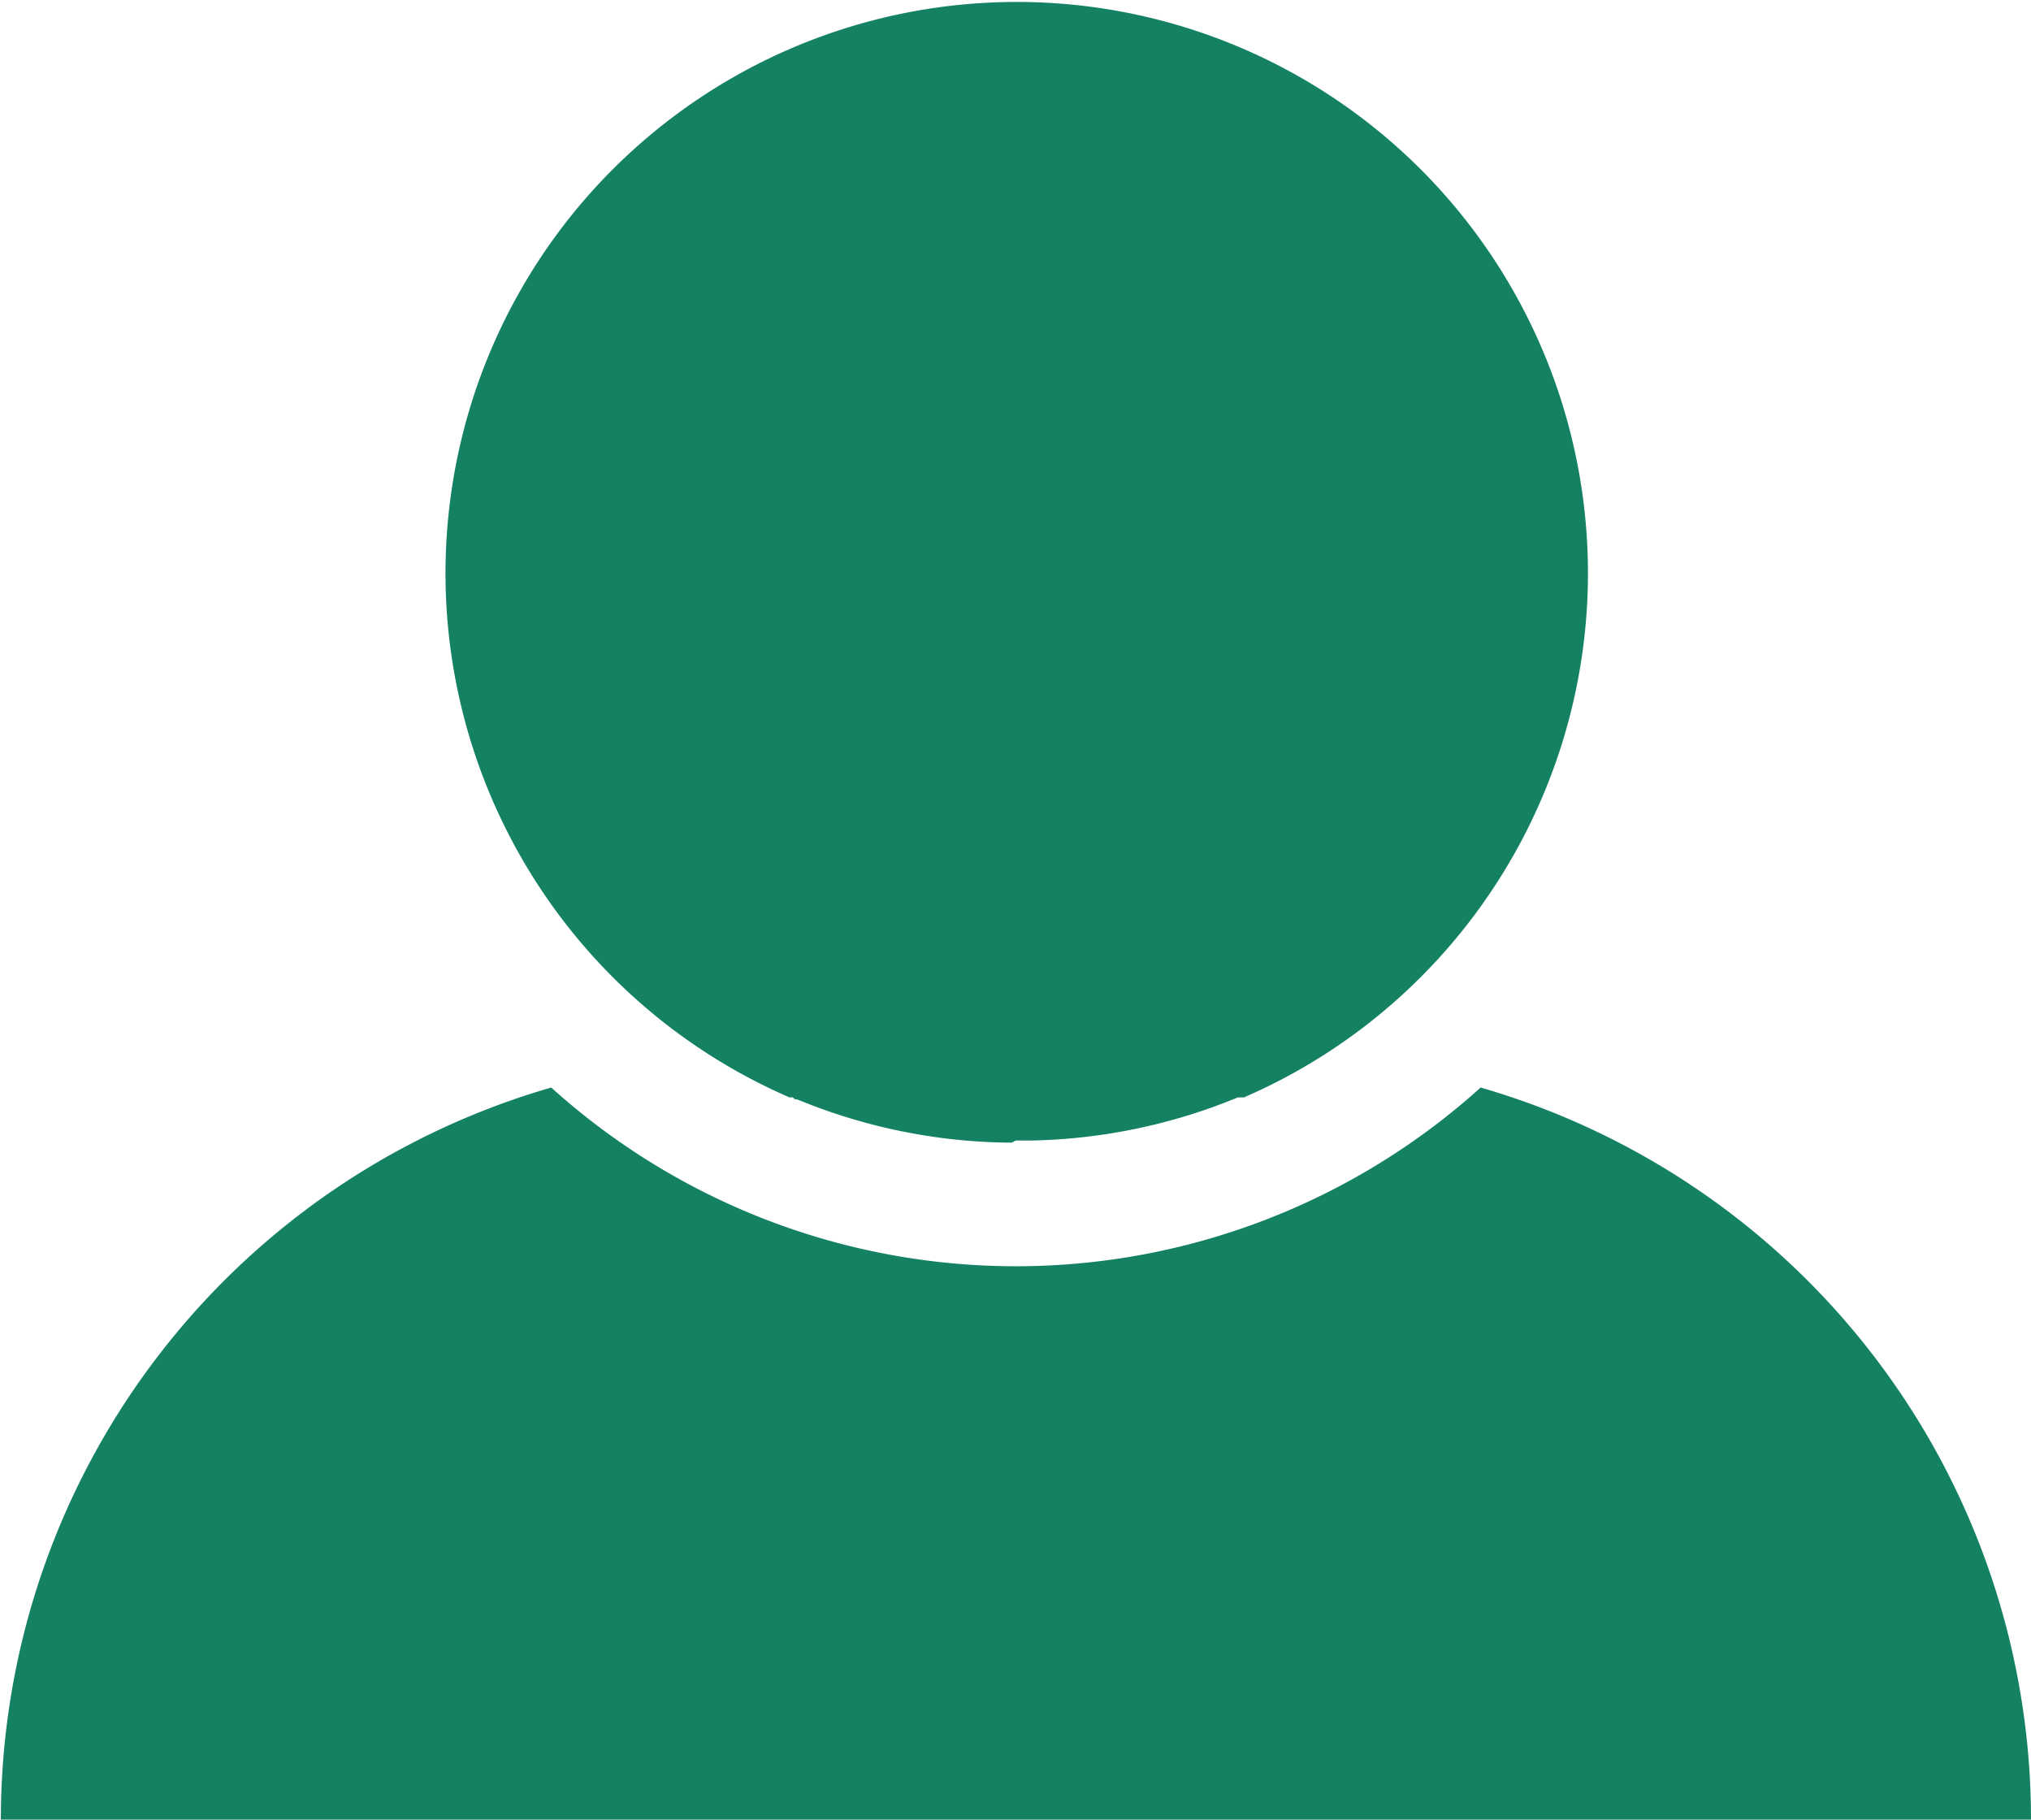
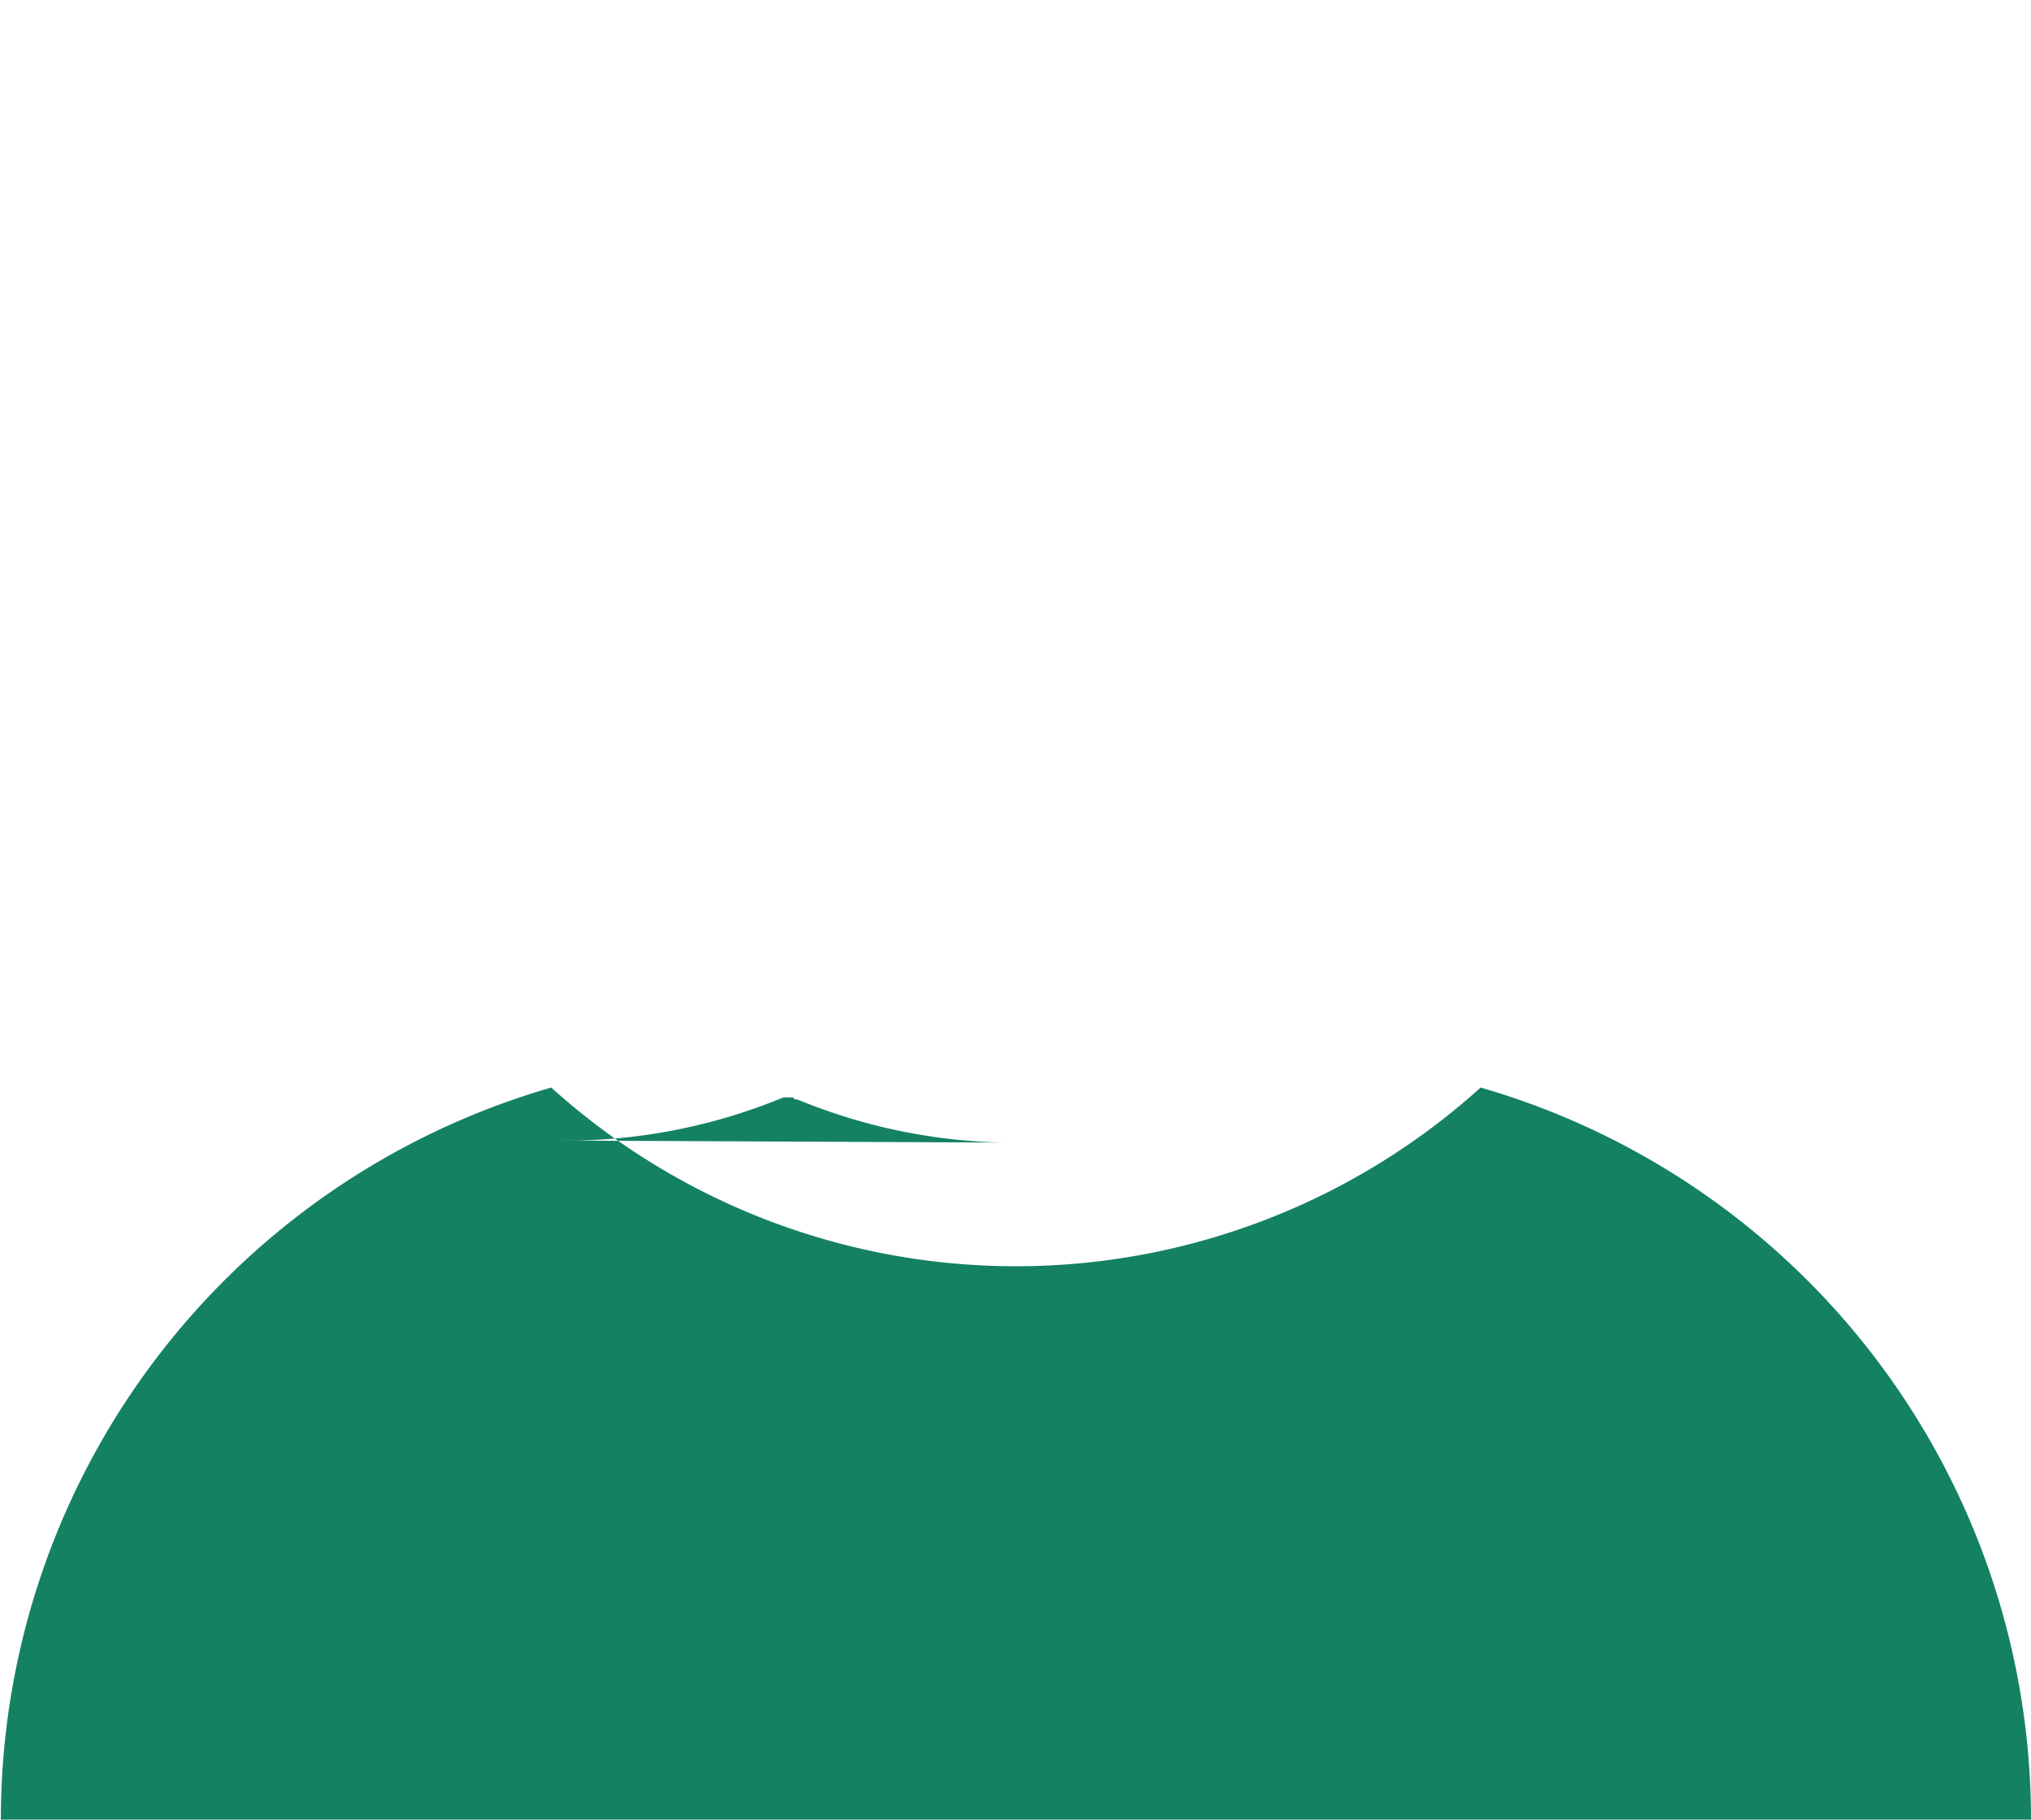
<svg xmlns="http://www.w3.org/2000/svg" width="14.023" height="12.563" viewBox="0 0 14.023 12.563">
  <defs>
    <style>.a{fill:#148163;fill-rule:evenodd}</style>
  </defs>
-   <path class="a" d="M14.023 12.563a5.261 5.261 0 0 0-3.8-5.055 4.789 4.789 0 0 1-6.417 0 5.26 5.26 0 0 0-3.8 5.054h14.017zM6.987 7.888H6.94a3.927 3.927 0 0 1-1.418-.291l-.018-.007H5.49l-.016-.014h-.023a3.944 3.944 0 1 1 3.138 0h-.041l-.018.007a3.927 3.927 0 0 1-1.418.291h-.1z" />
+   <path class="a" d="M14.023 12.563a5.261 5.261 0 0 0-3.8-5.055 4.789 4.789 0 0 1-6.417 0 5.26 5.26 0 0 0-3.8 5.054h14.017zM6.987 7.888H6.94a3.927 3.927 0 0 1-1.418-.291l-.018-.007H5.49l-.016-.014h-.023h-.041l-.018.007a3.927 3.927 0 0 1-1.418.291h-.1z" />
</svg>